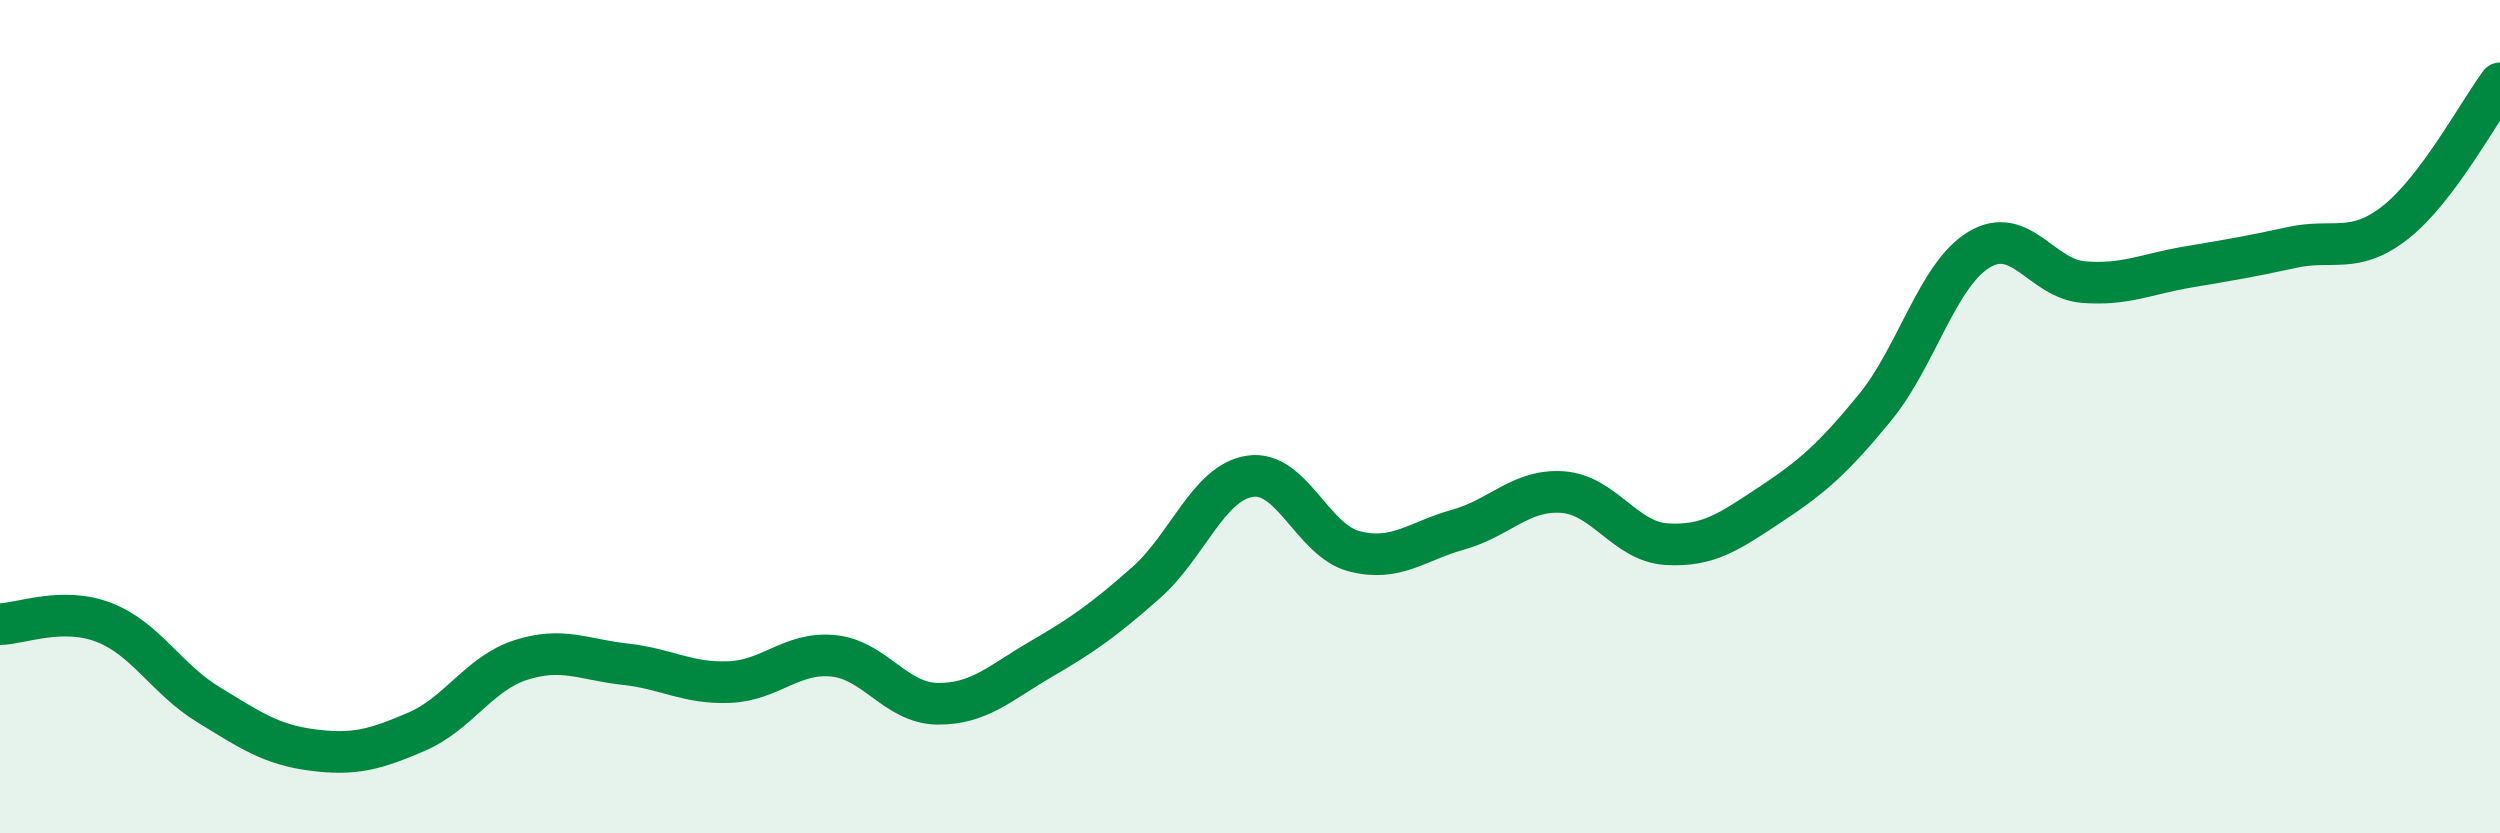
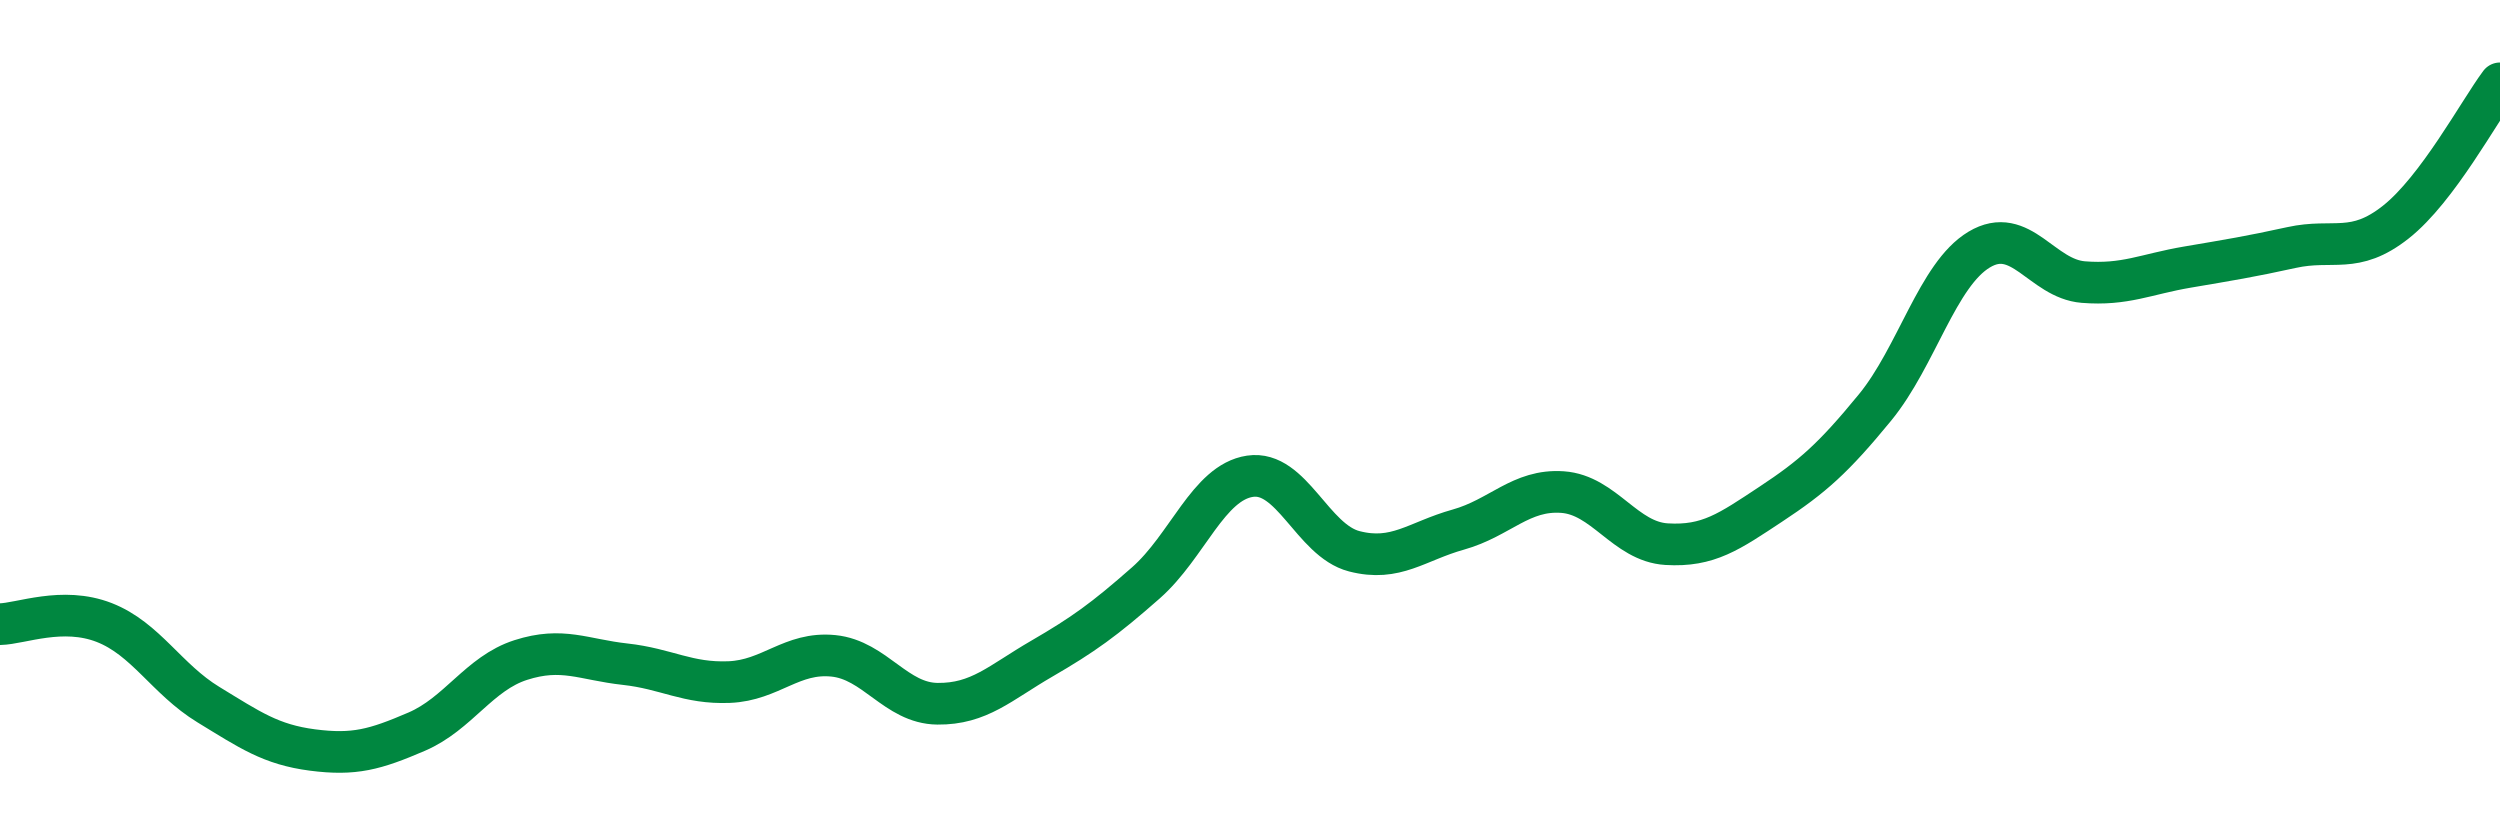
<svg xmlns="http://www.w3.org/2000/svg" width="60" height="20" viewBox="0 0 60 20">
-   <path d="M 0,14.98 C 0.5,14.97 1.5,14.55 2.5,14.94 C 3.5,15.33 4,16.3 5,16.91 C 6,17.52 6.5,17.87 7.5,18 C 8.5,18.13 9,17.99 10,17.56 C 11,17.13 11.5,16.16 12.5,15.84 C 13.5,15.52 14,15.83 15,15.94 C 16,16.05 16.5,16.41 17.5,16.37 C 18.5,16.33 19,15.64 20,15.74 C 21,15.84 21.5,16.88 22.5,16.89 C 23.5,16.9 24,16.39 25,15.81 C 26,15.23 26.5,14.87 27.5,13.99 C 28.5,13.11 29,11.58 30,11.43 C 31,11.28 31.5,12.97 32.5,13.23 C 33.5,13.49 34,12.99 35,12.71 C 36,12.43 36.5,11.74 37.5,11.81 C 38.5,11.88 39,13 40,13.06 C 41,13.12 41.5,12.76 42.5,12.1 C 43.5,11.44 44,11 45,9.78 C 46,8.56 46.5,6.59 47.5,5.99 C 48.5,5.39 49,6.69 50,6.77 C 51,6.85 51.5,6.58 52.5,6.41 C 53.5,6.24 54,6.16 55,5.94 C 56,5.72 56.5,6.12 57.5,5.33 C 58.5,4.54 59.5,2.67 60,2L60 20L0 20Z" fill="#008740" opacity="0.1" stroke-linecap="round" stroke-linejoin="round" />
  <path d="M 0,14.98 C 0.5,14.97 1.5,14.55 2.5,14.94 C 3.5,15.33 4,16.3 5,16.91 C 6,17.52 6.5,17.87 7.5,18 C 8.5,18.13 9,17.99 10,17.56 C 11,17.13 11.5,16.16 12.5,15.84 C 13.5,15.52 14,15.83 15,15.94 C 16,16.05 16.5,16.41 17.5,16.37 C 18.5,16.33 19,15.64 20,15.74 C 21,15.84 21.5,16.88 22.5,16.89 C 23.5,16.9 24,16.39 25,15.81 C 26,15.23 26.5,14.87 27.5,13.99 C 28.5,13.11 29,11.58 30,11.43 C 31,11.28 31.5,12.97 32.5,13.23 C 33.5,13.49 34,12.99 35,12.71 C 36,12.43 36.5,11.74 37.5,11.81 C 38.5,11.88 39,13 40,13.06 C 41,13.12 41.5,12.76 42.5,12.1 C 43.5,11.44 44,11 45,9.78 C 46,8.56 46.5,6.59 47.5,5.99 C 48.5,5.39 49,6.69 50,6.77 C 51,6.85 51.5,6.58 52.5,6.41 C 53.5,6.24 54,6.16 55,5.94 C 56,5.72 56.5,6.12 57.5,5.33 C 58.5,4.54 59.5,2.67 60,2" stroke="#008740" stroke-width="1" fill="none" stroke-linecap="round" stroke-linejoin="round" />
</svg>